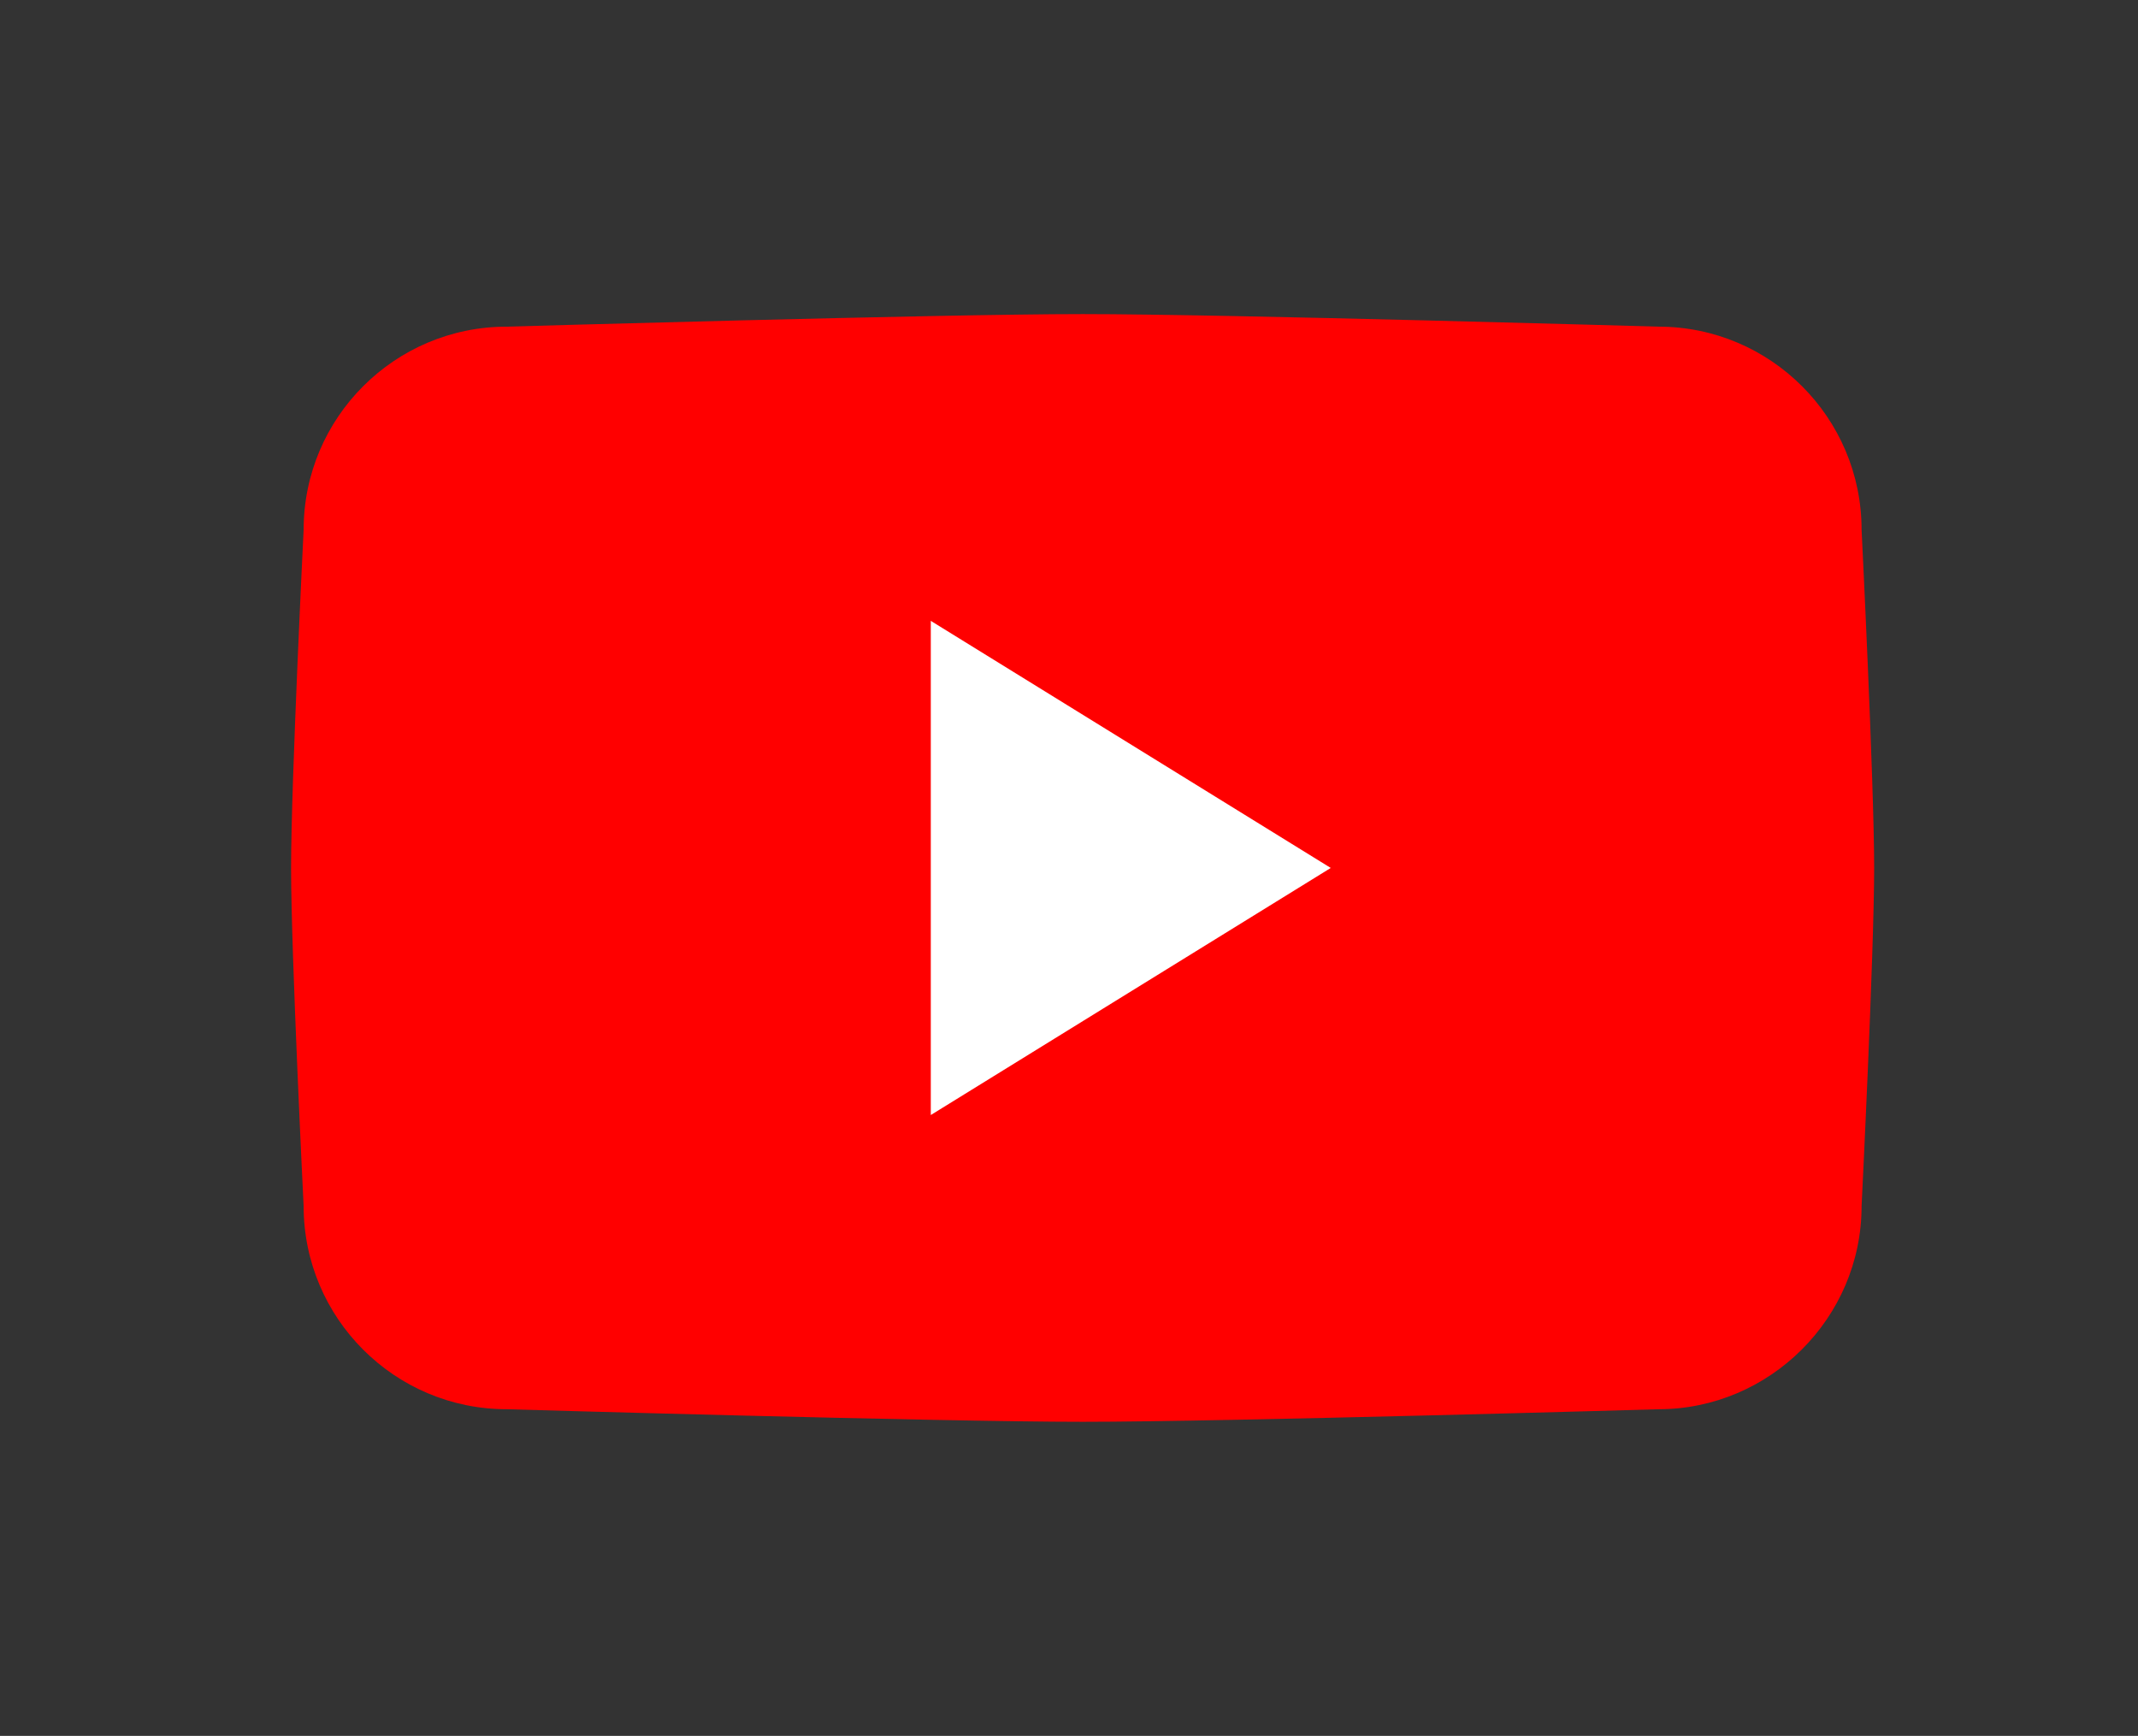
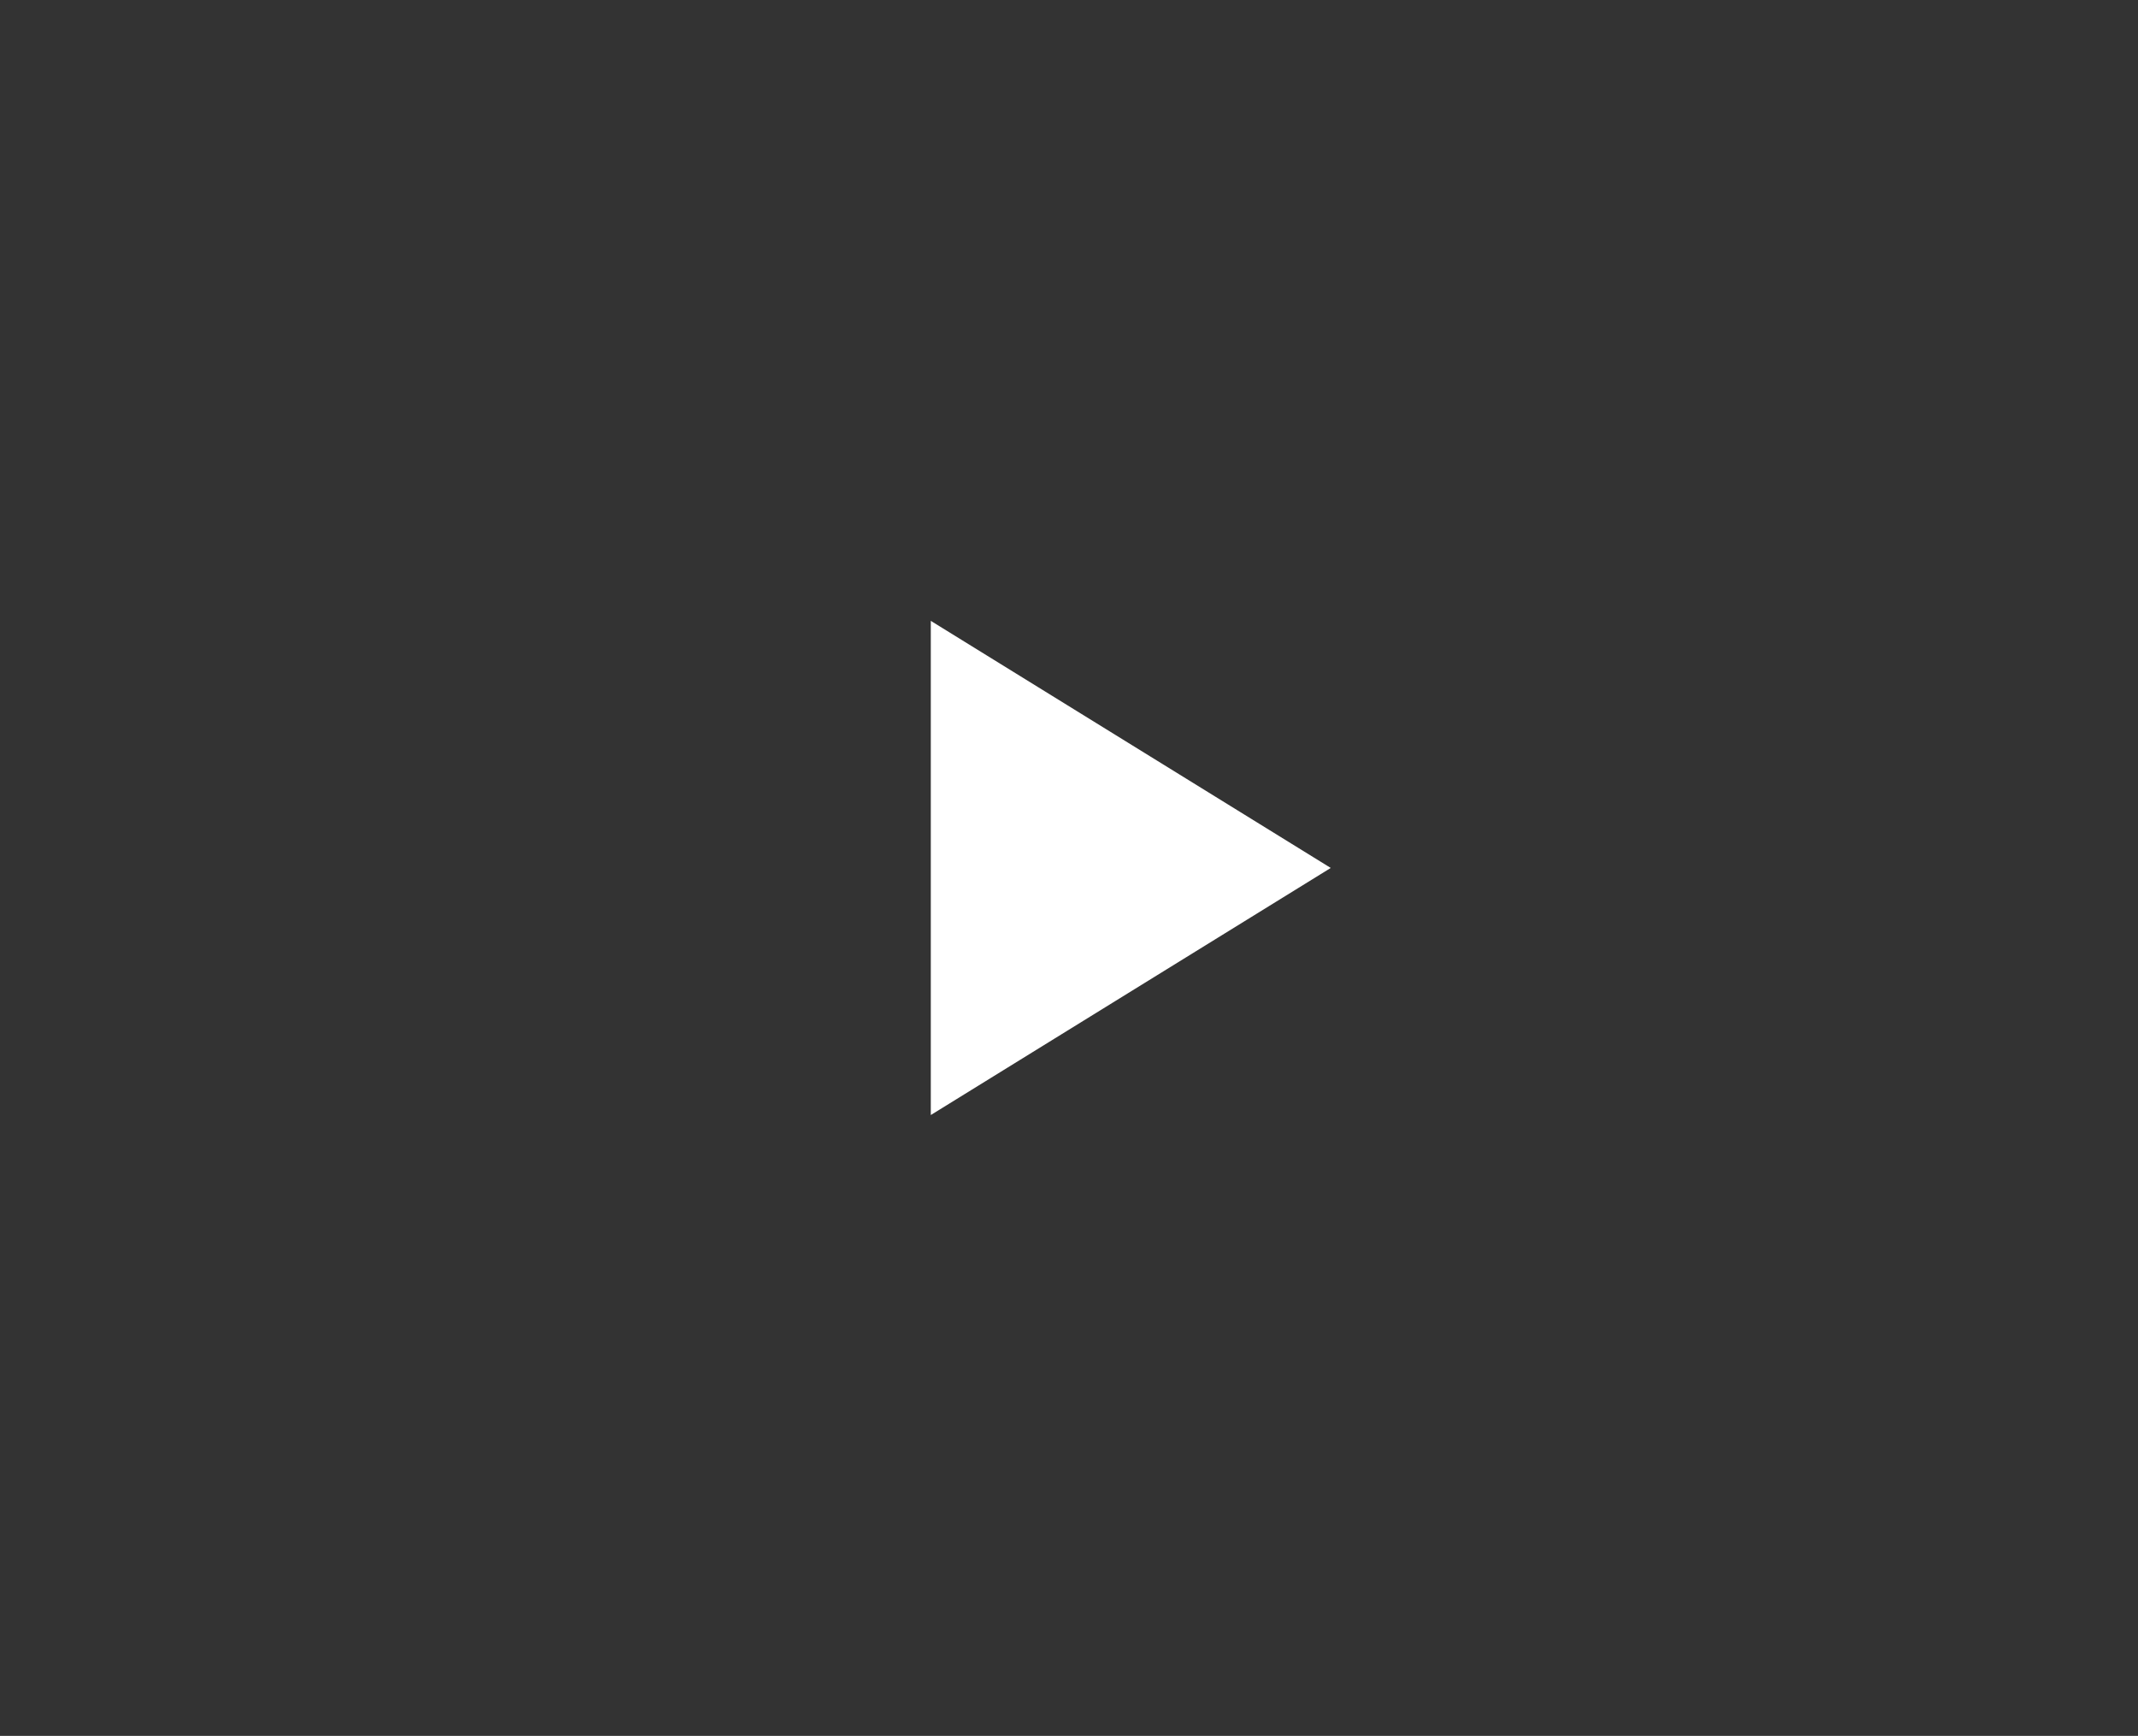
<svg xmlns="http://www.w3.org/2000/svg" version="1.1" id="Capa_1" x="0px" y="0px" viewBox="0 0 204.2 165.8" style="enable-background:new 0 0 204.2 165.8;" xml:space="preserve">
  <rect x="0" y="0" width="204.2" height="165.8" fill="#333333" stroke="none" />
  <style type="text/css">
	.st0{fill:#FF0000;}
	.st1{fill-rule:evenodd;clip-rule:evenodd;fill:#FFFFFF;}
</style>
  <g>
-     <path class="st0" d="M158.4,134.6c0,0-41.3,1.2-55,1.2s-55-1.2-55-1.2c-10.7,0-19.4-8.7-19.4-19.4c0,0-1.2-24.2-1.2-32.3   S29,50.6,29,50.6c0-10.7,8.7-19.4,19.4-19.4c0,0,41.3-1.2,55-1.2s55,1.2,55,1.2c10.7,0,19.4,8.7,19.4,19.4c0,0,1.2,24.2,1.2,32.3   s-1.2,32.3-1.2,32.3C177.8,125.9,169,134.6,158.4,134.6z" />
    <polygon class="st1" points="88.9,106.5 88.9,59.3 127.1,82.9  " />
  </g>
</svg>